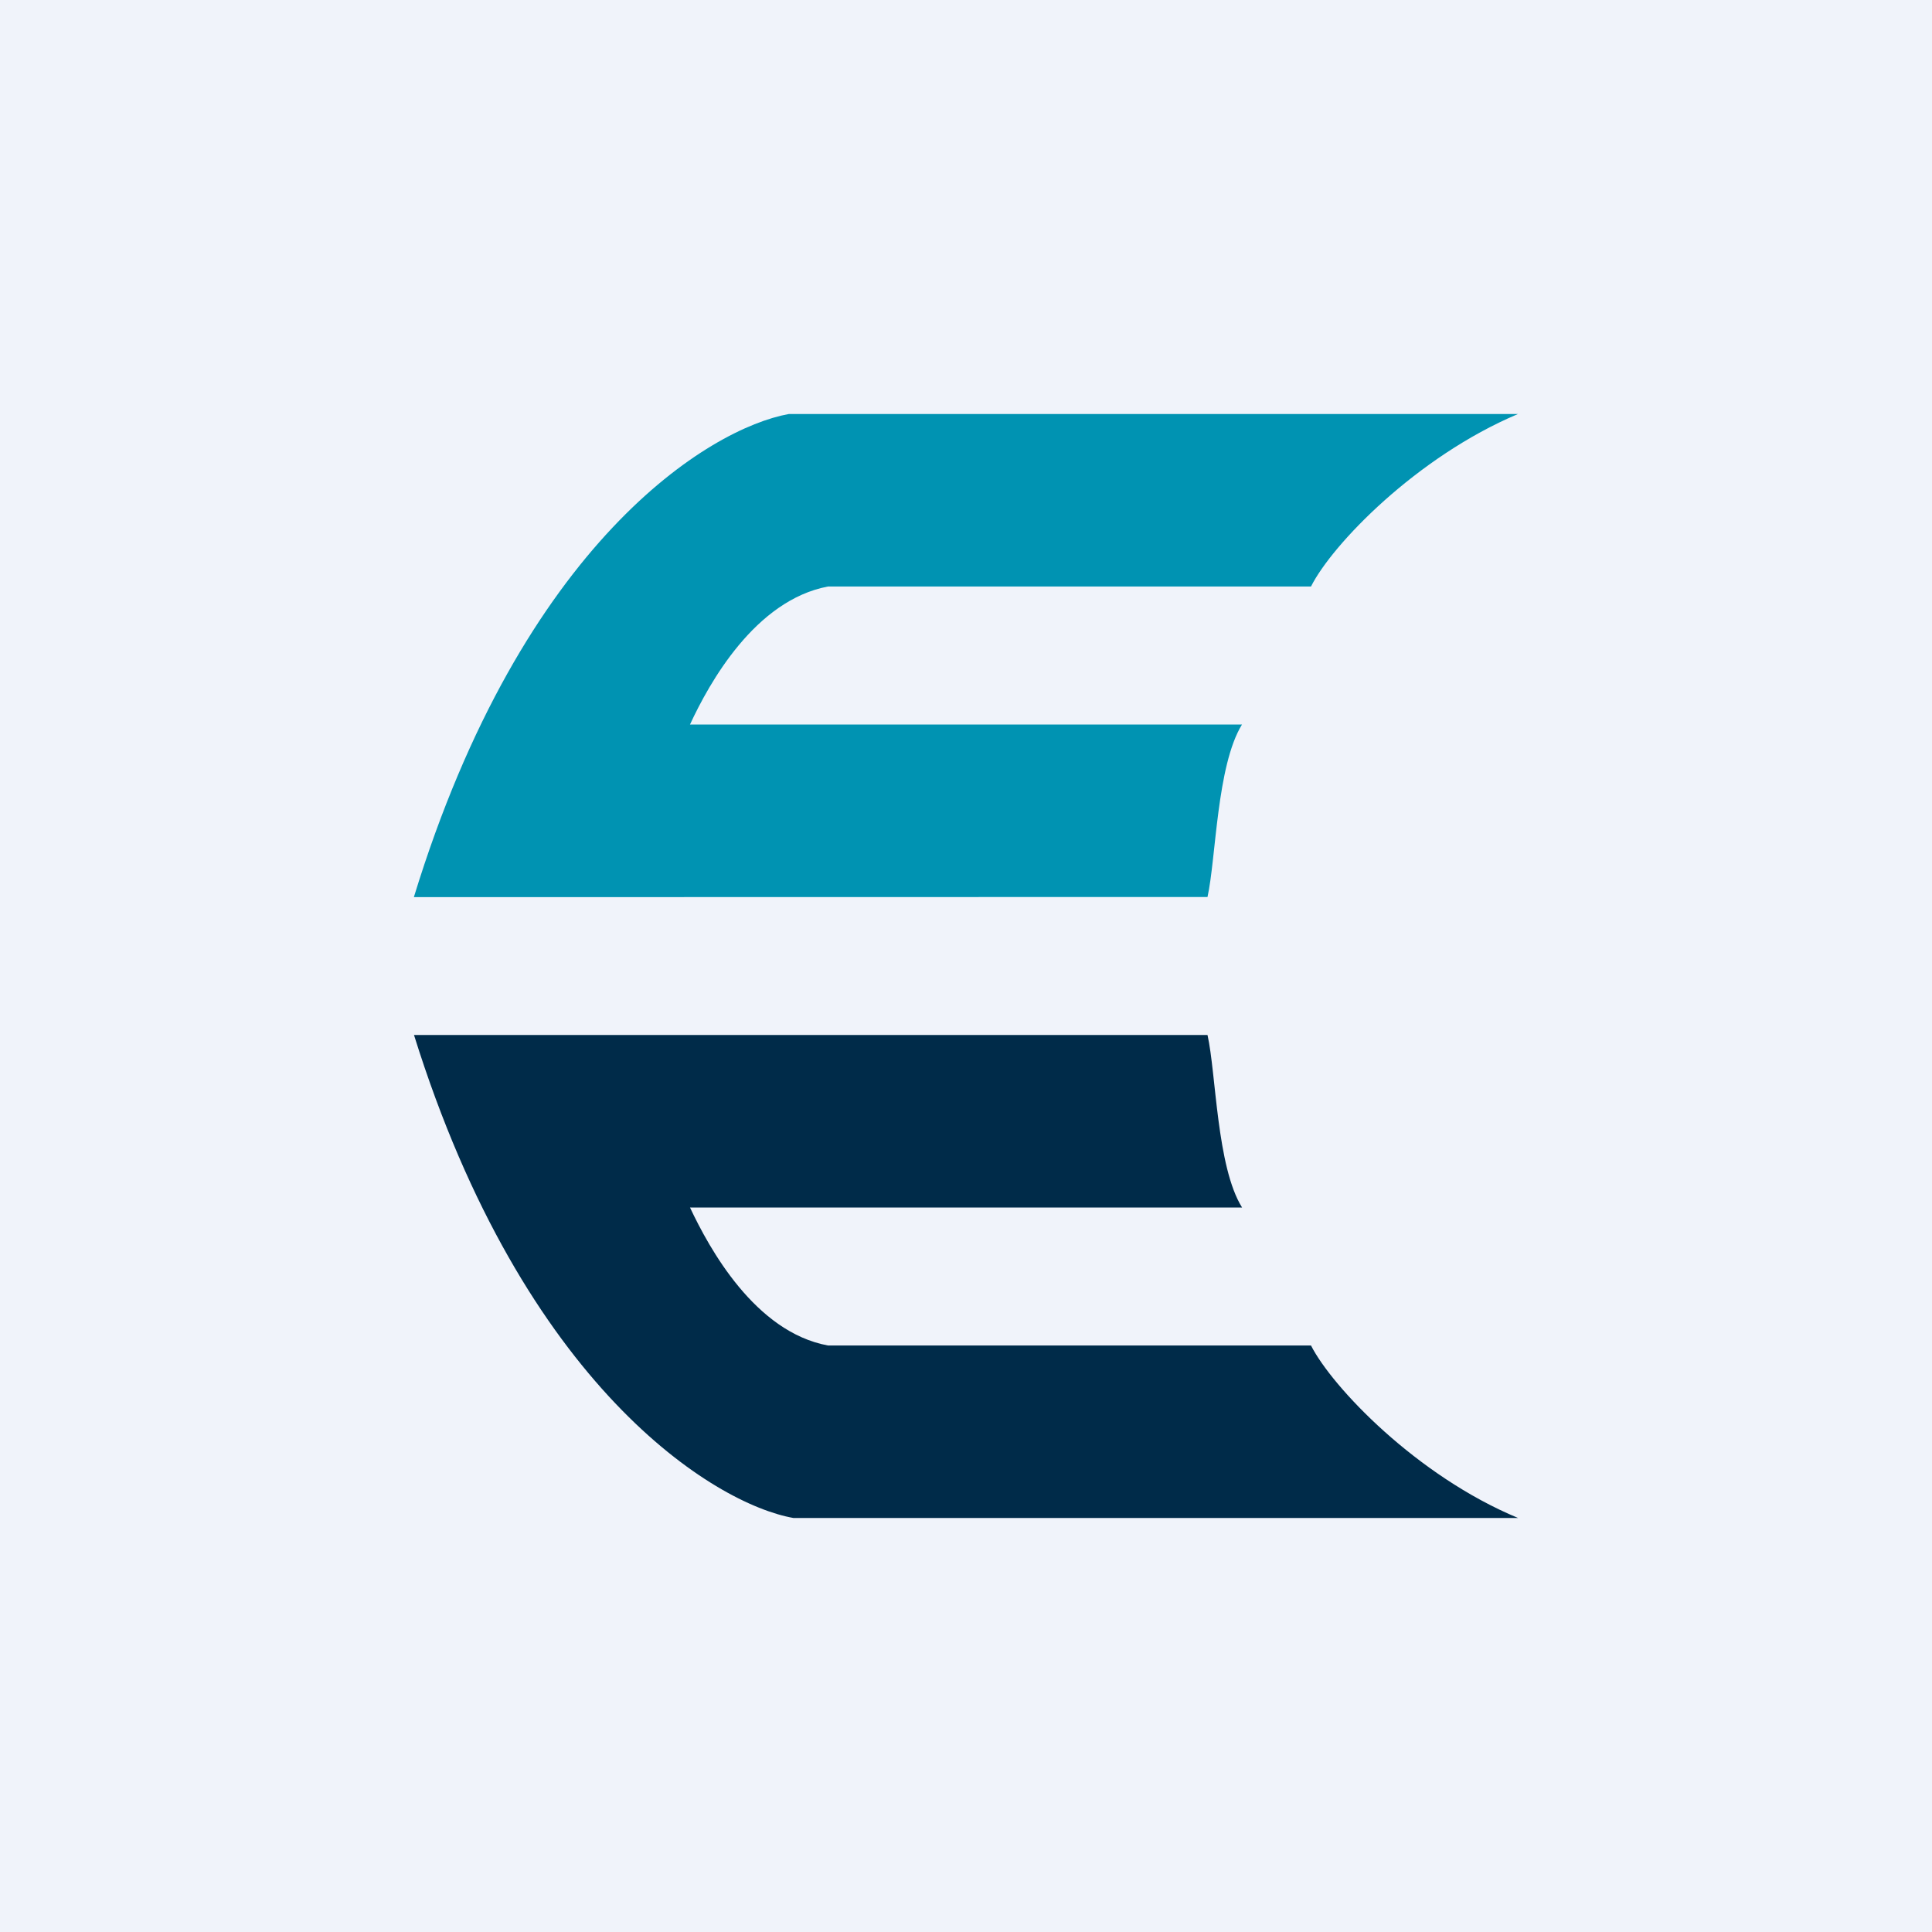
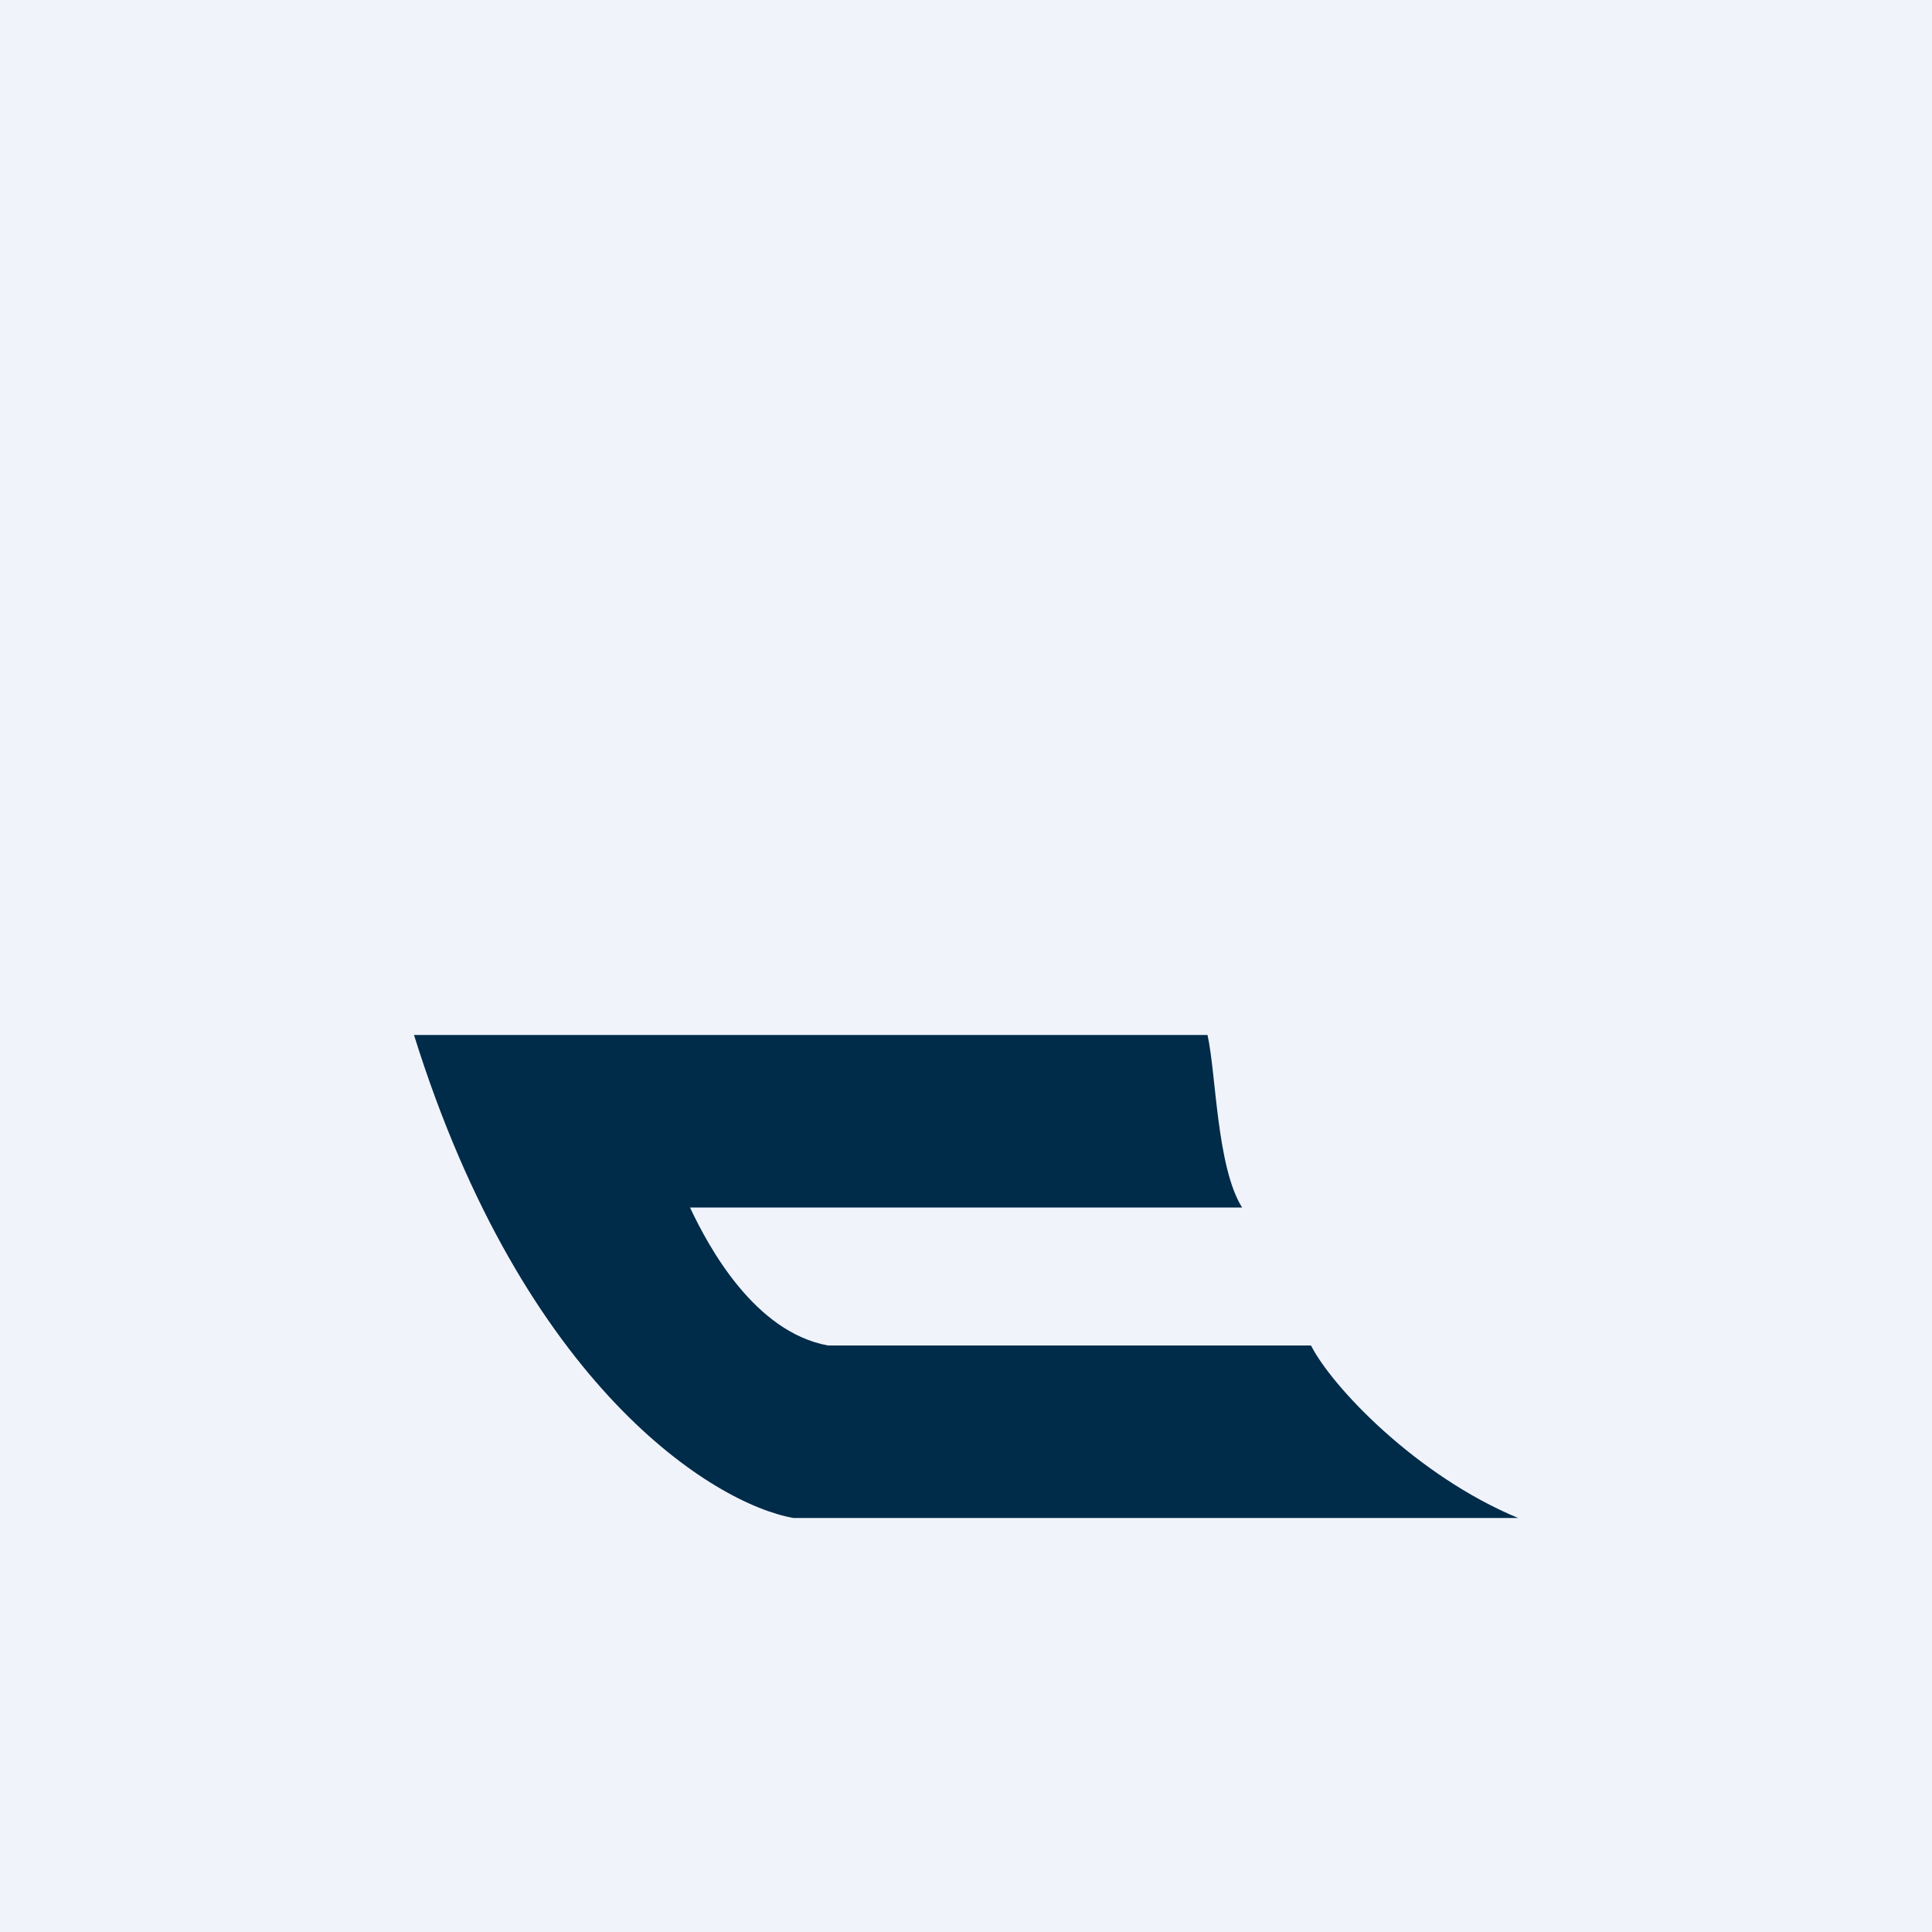
<svg xmlns="http://www.w3.org/2000/svg" width="56" height="56">
  <path fill="#F0F3FA" d="M0 0h56v56H0z" />
  <path d="M23 44h21.004c-2.945-1.223-5.39-3.794-6.004-5H24c-2.116-.39-3.443-2.815-4-4h16.002c-.738-1.177-.752-3.896-1.002-5H12c3.186 10.202 8.7 13.594 11 14z" fill="#002B49" />
-   <path d="M22.865 12H44c-2.942 1.242-5.388 3.782-6 5H24c-2.115.399-3.446 2.802-4 4h16c-.734 1.19-.752 3.885-1 5l-23.004.004c3.16-10.305 8.57-13.589 10.87-14.004z" fill="#0093B2" />
</svg>